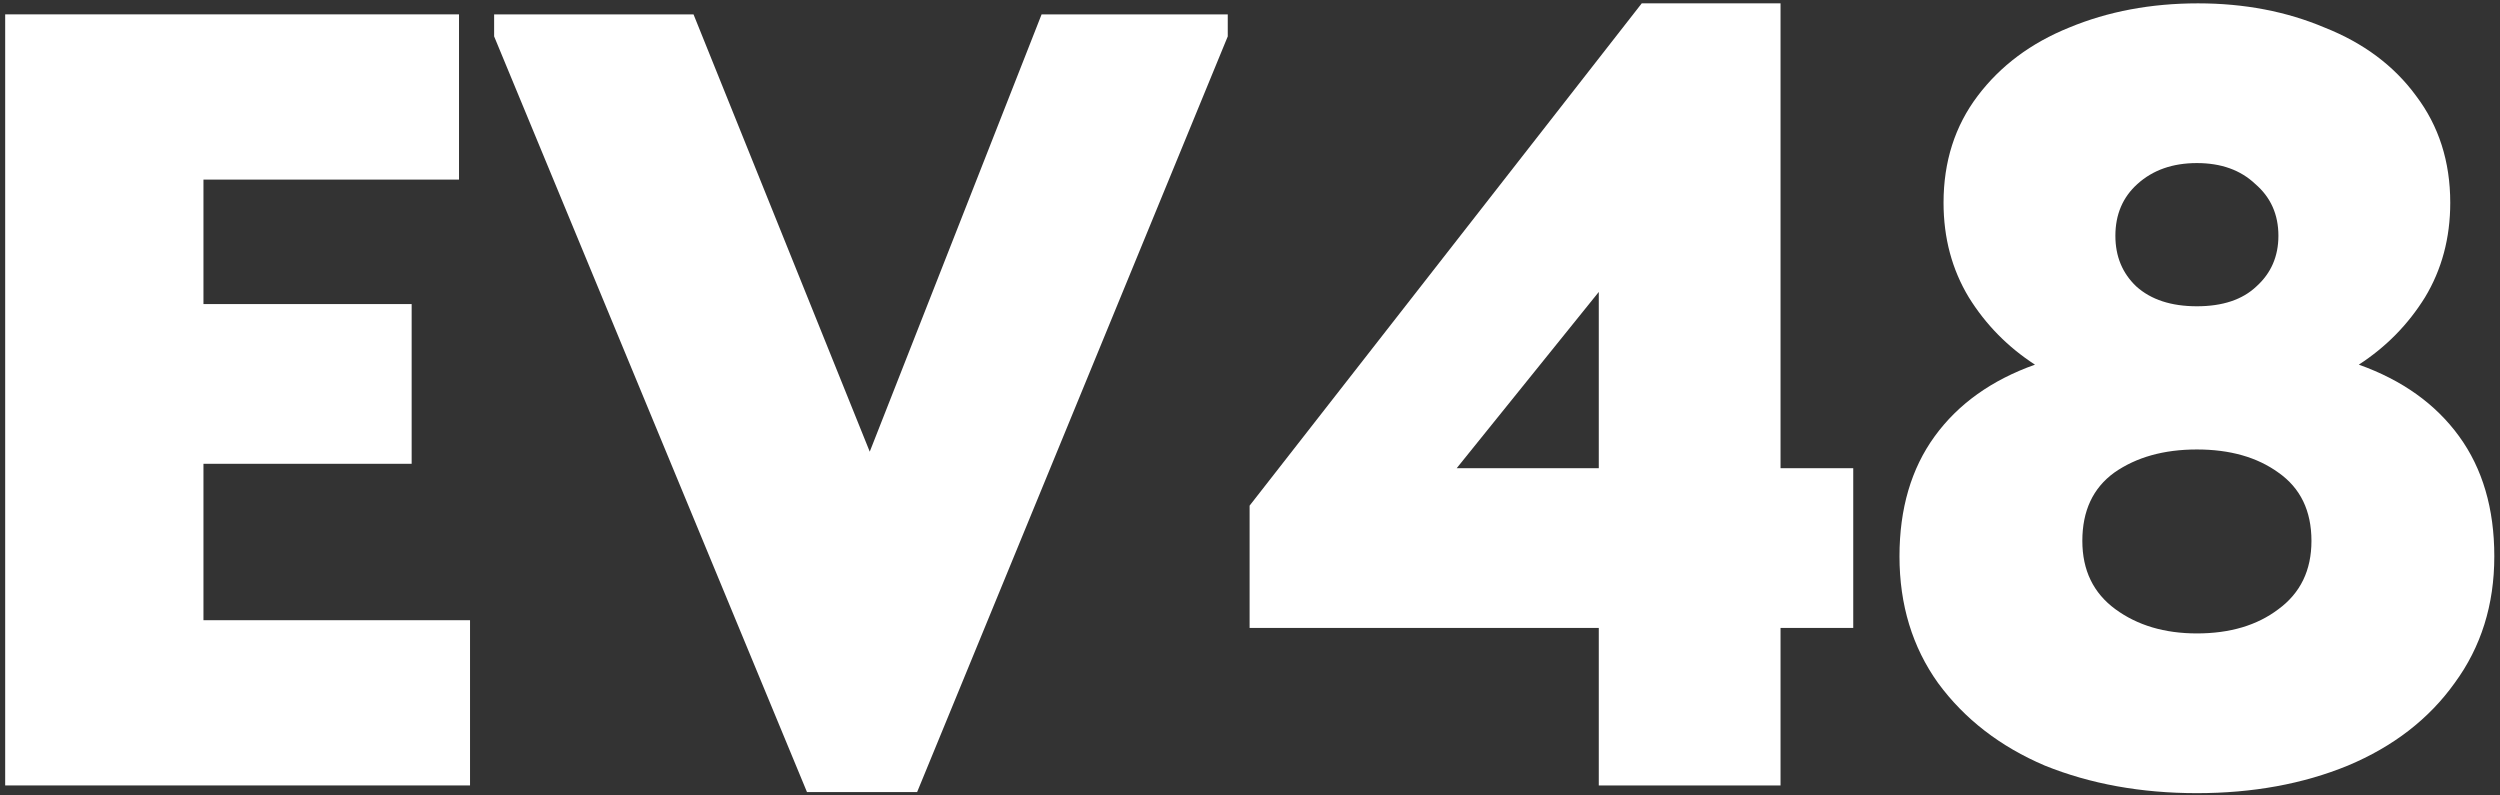
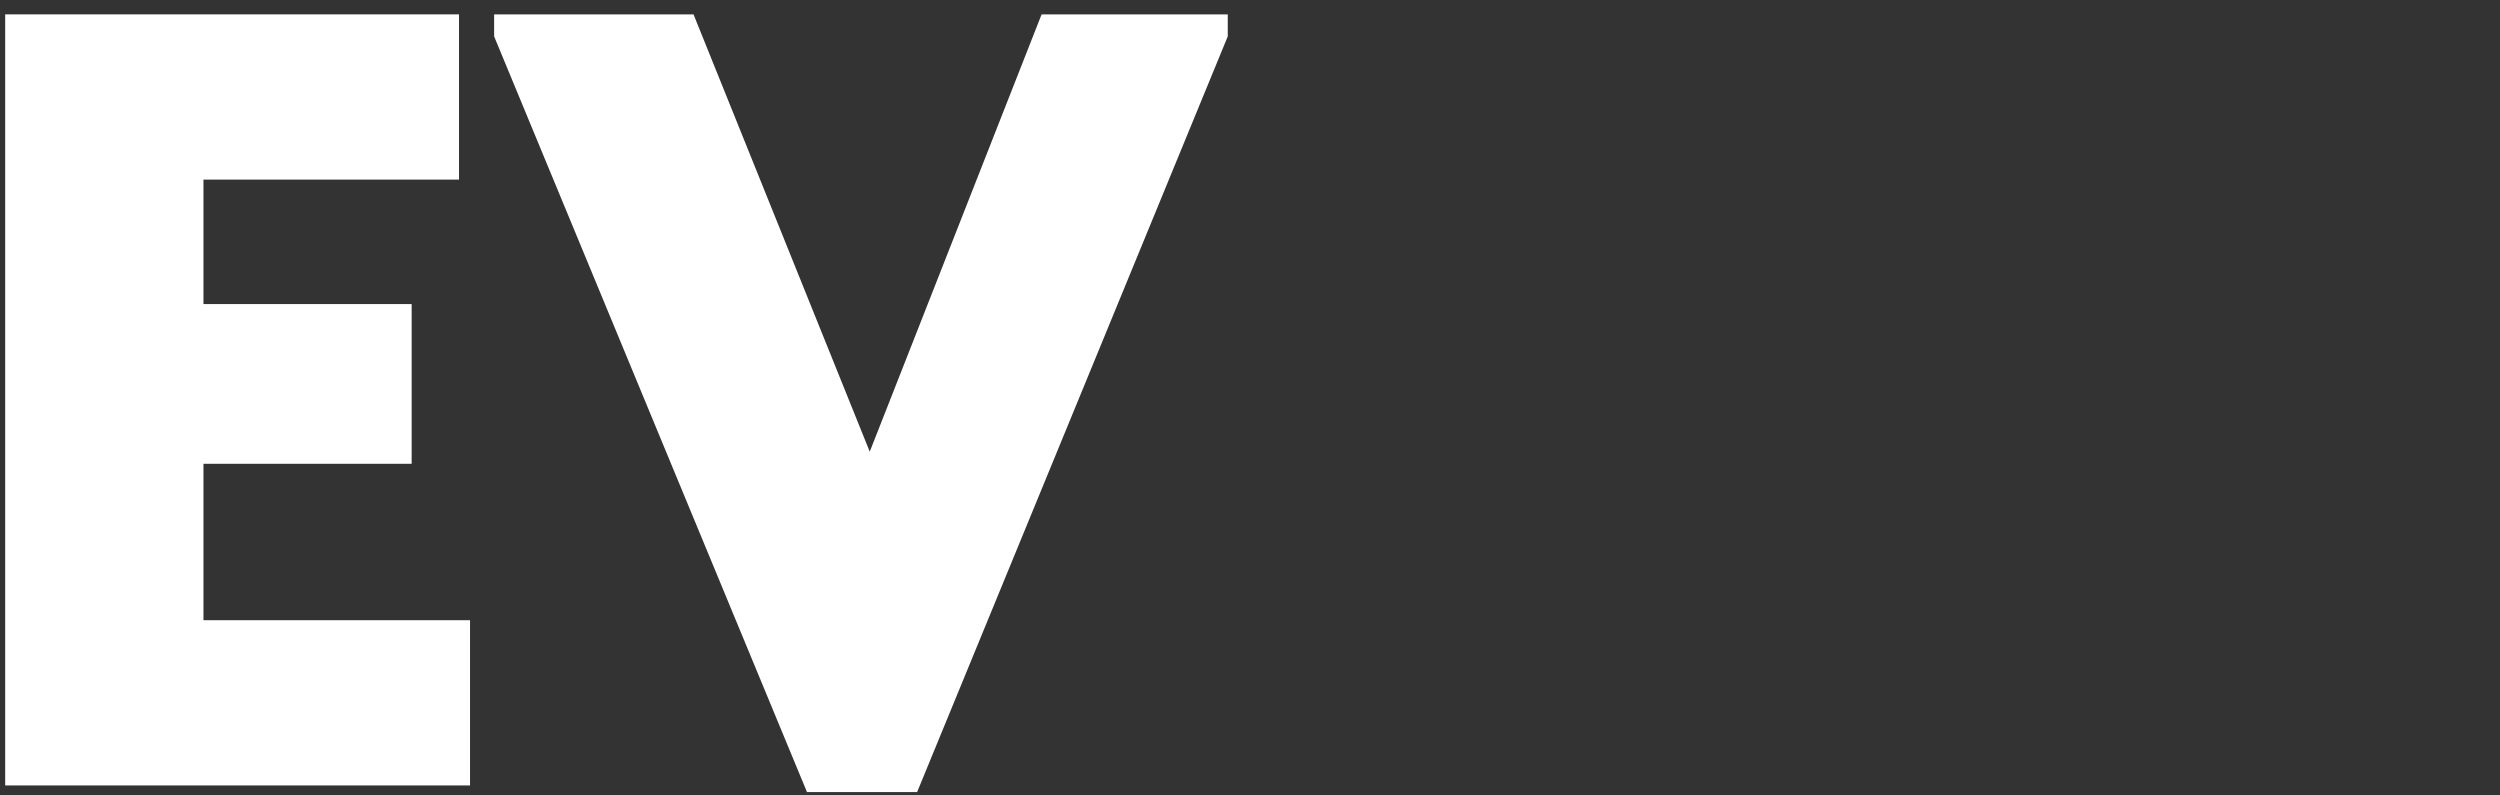
<svg xmlns="http://www.w3.org/2000/svg" width="261" height="83" viewBox="0 0 261 83" fill="none">
  <rect x="0" y="0" width="261" height="83" fill="#333333" stroke="none" />
  <path d="M49.071 82H0.541V1.5H47.921V18.75H21.241V31.745H42.976V48.42H21.241V64.75H49.071V82Z" fill="white" />
  <path d="M90.802 47.155L108.743 1.5H128.178V3.8L95.748 82.69H84.248L51.587 3.8V1.5H72.403L90.802 47.155Z" fill="white" />
-   <path d="M185.888 48.88H193.478V65.555H185.888V82H166.913V65.555H130.458V52.79L171.398 0.35H185.888V48.88ZM166.913 30.48L152.078 48.88H166.913V30.48Z" fill="white" />
-   <path d="M260.406 58.08C260.406 63.14 259.026 67.548 256.266 71.305C253.583 75.062 249.864 77.937 245.111 79.93C240.434 81.847 235.183 82.805 229.356 82.805C223.529 82.805 218.239 81.847 213.486 79.93C208.809 77.937 205.091 75.062 202.331 71.305C199.648 67.548 198.306 63.14 198.306 58.08C198.306 53.097 199.533 48.918 201.986 45.545C204.439 42.172 207.928 39.68 212.451 38.07C209.614 36.23 207.314 33.892 205.551 31.055C203.788 28.142 202.906 24.845 202.906 21.165C202.906 16.872 204.094 13.153 206.471 10.01C208.848 6.867 212.029 4.49 216.016 2.88C220.079 1.193 224.564 0.35 229.471 0.35C234.301 0.35 238.709 1.193 242.696 2.88C246.759 4.49 249.941 6.867 252.241 10.01C254.618 13.153 255.806 16.872 255.806 21.165C255.806 24.845 254.924 28.142 253.161 31.055C251.398 33.892 249.098 36.23 246.261 38.07C250.784 39.68 254.273 42.172 256.726 45.545C259.179 48.918 260.406 53.097 260.406 58.08ZM220.846 24.615C220.846 26.762 221.574 28.525 223.031 29.905C224.564 31.285 226.673 31.975 229.356 31.975C232.039 31.975 234.109 31.285 235.566 29.905C237.099 28.525 237.866 26.762 237.866 24.615C237.866 22.392 237.061 20.59 235.451 19.21C233.918 17.753 231.886 17.025 229.356 17.025C226.826 17.025 224.756 17.753 223.146 19.21C221.613 20.59 220.846 22.392 220.846 24.615ZM241.316 56.47C241.316 53.327 240.166 50.95 237.866 49.34C235.643 47.73 232.806 46.925 229.356 46.925C225.906 46.925 223.031 47.73 220.731 49.34C218.508 50.95 217.396 53.327 217.396 56.47C217.396 59.537 218.546 61.913 220.846 63.6C223.146 65.287 225.983 66.13 229.356 66.13C232.806 66.13 235.643 65.287 237.866 63.6C240.166 61.913 241.316 59.537 241.316 56.47Z" fill="white" />
</svg>